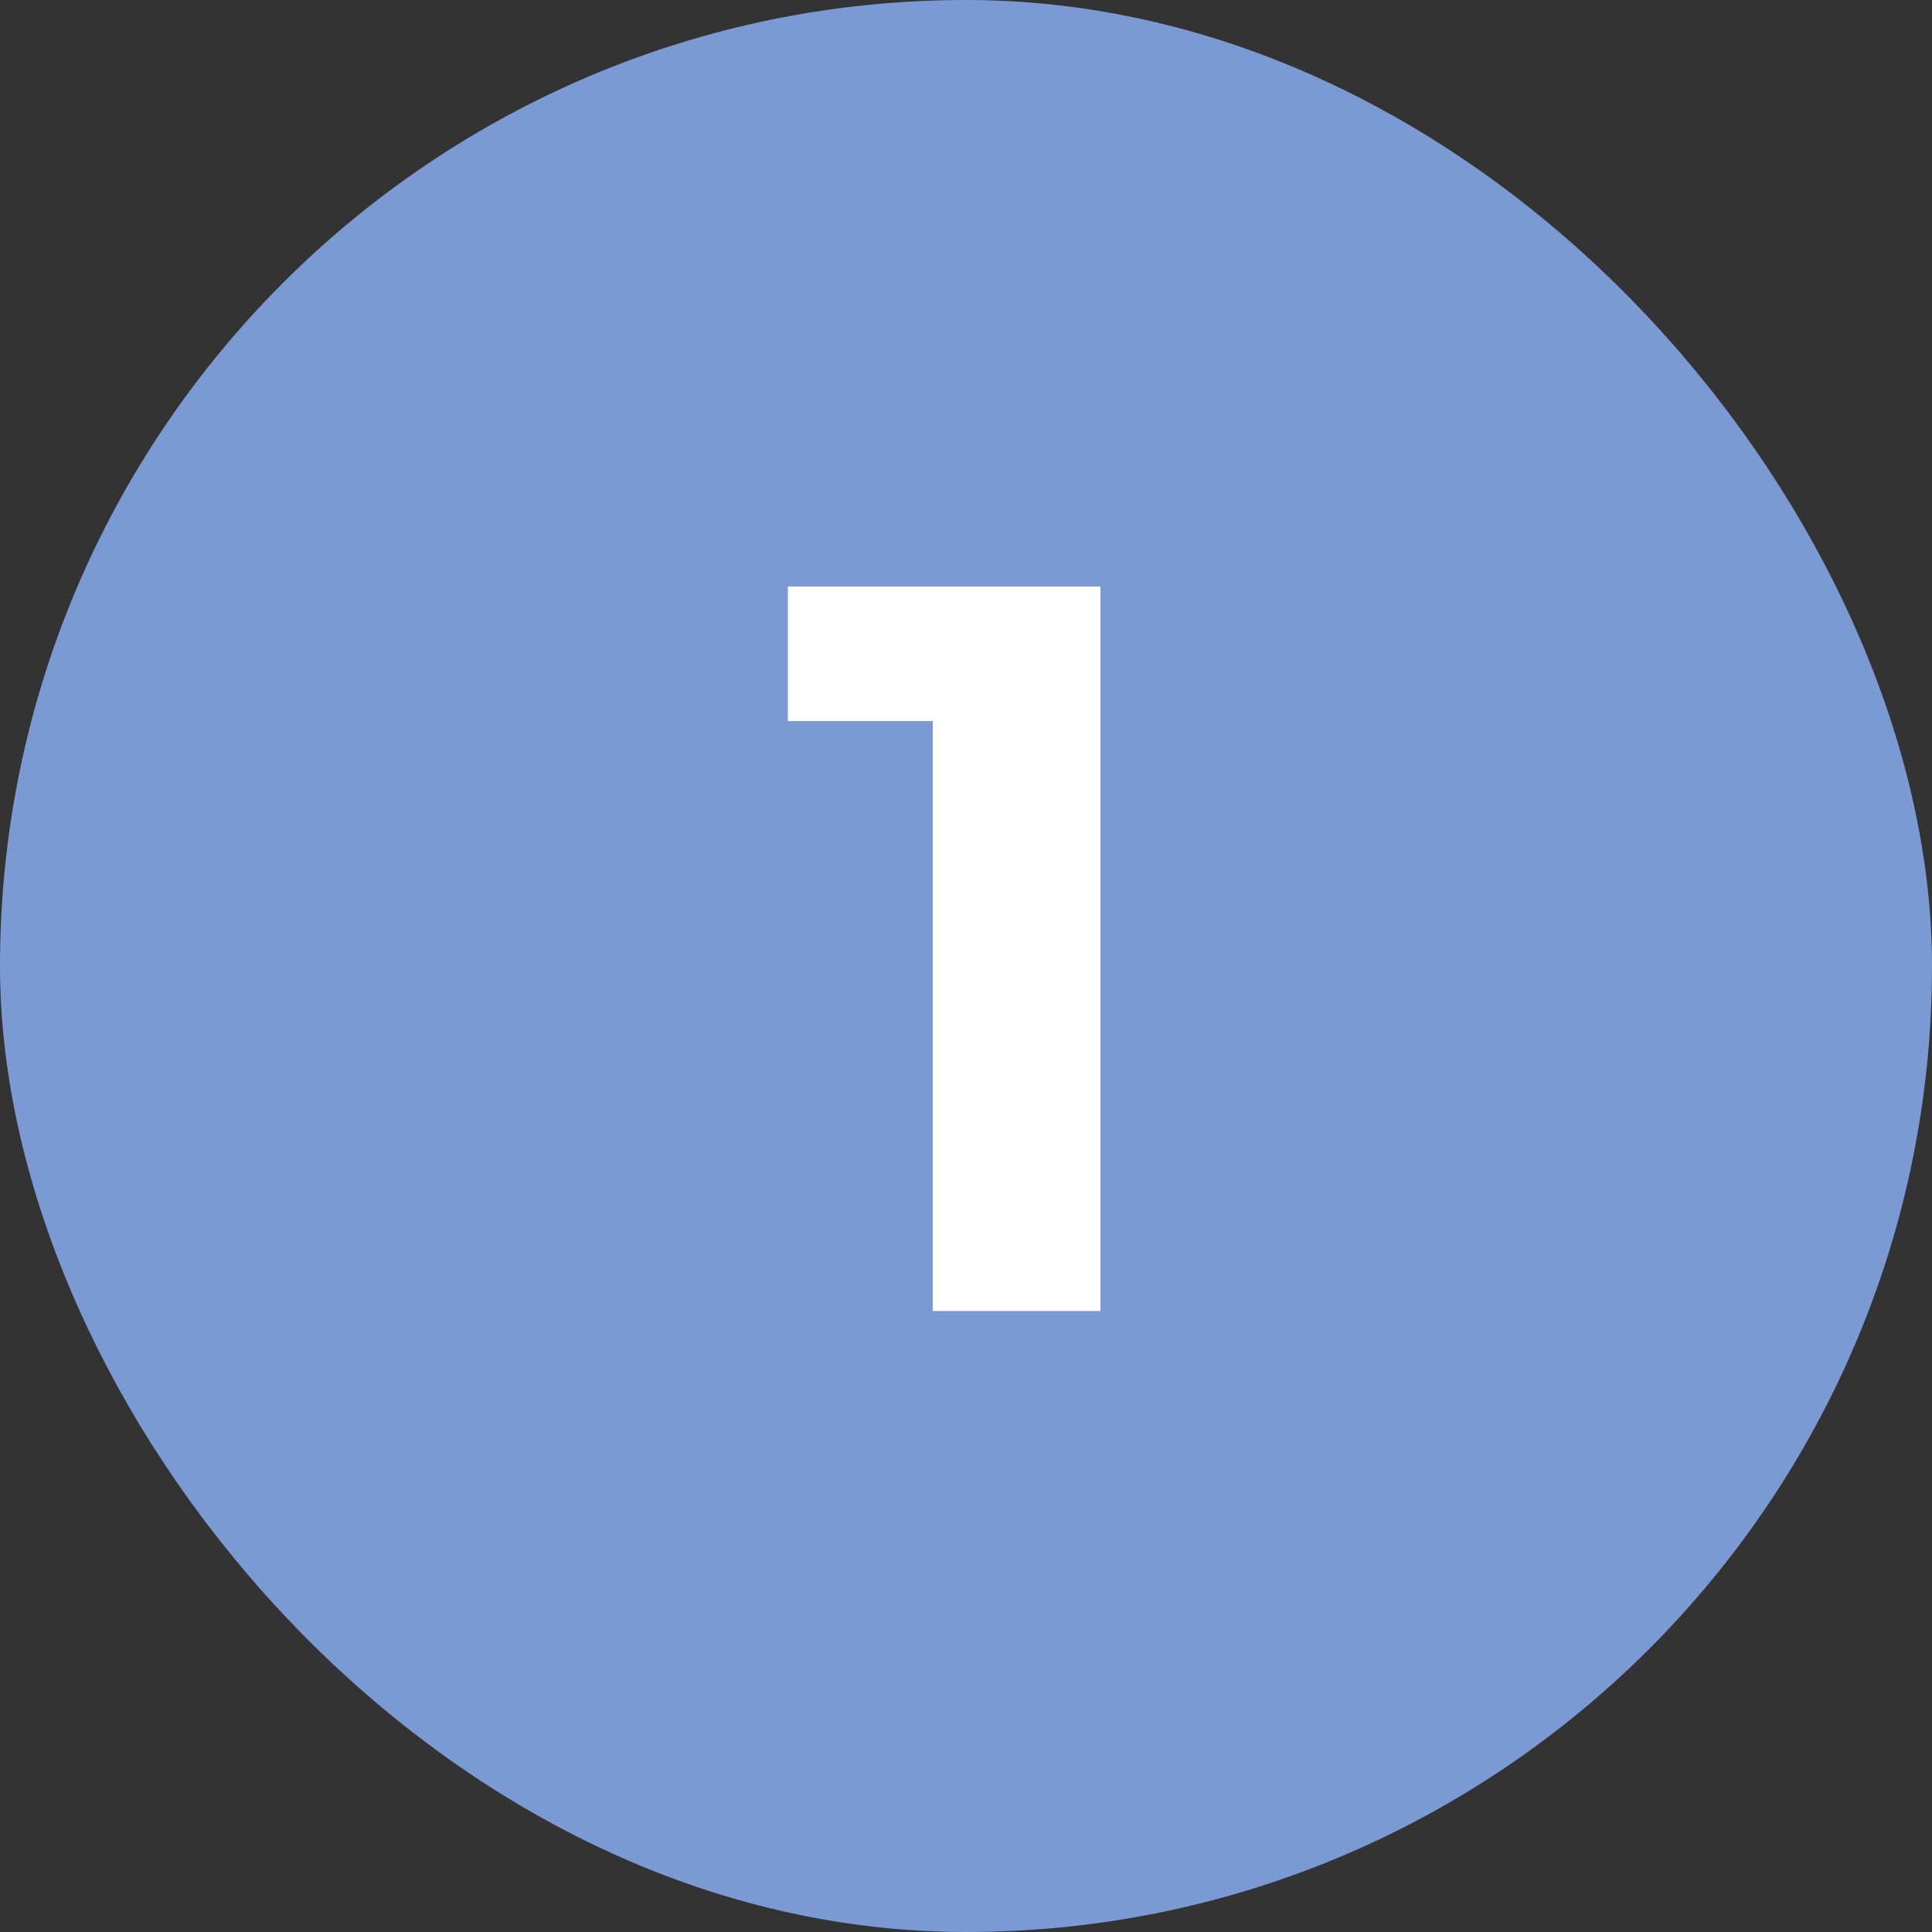
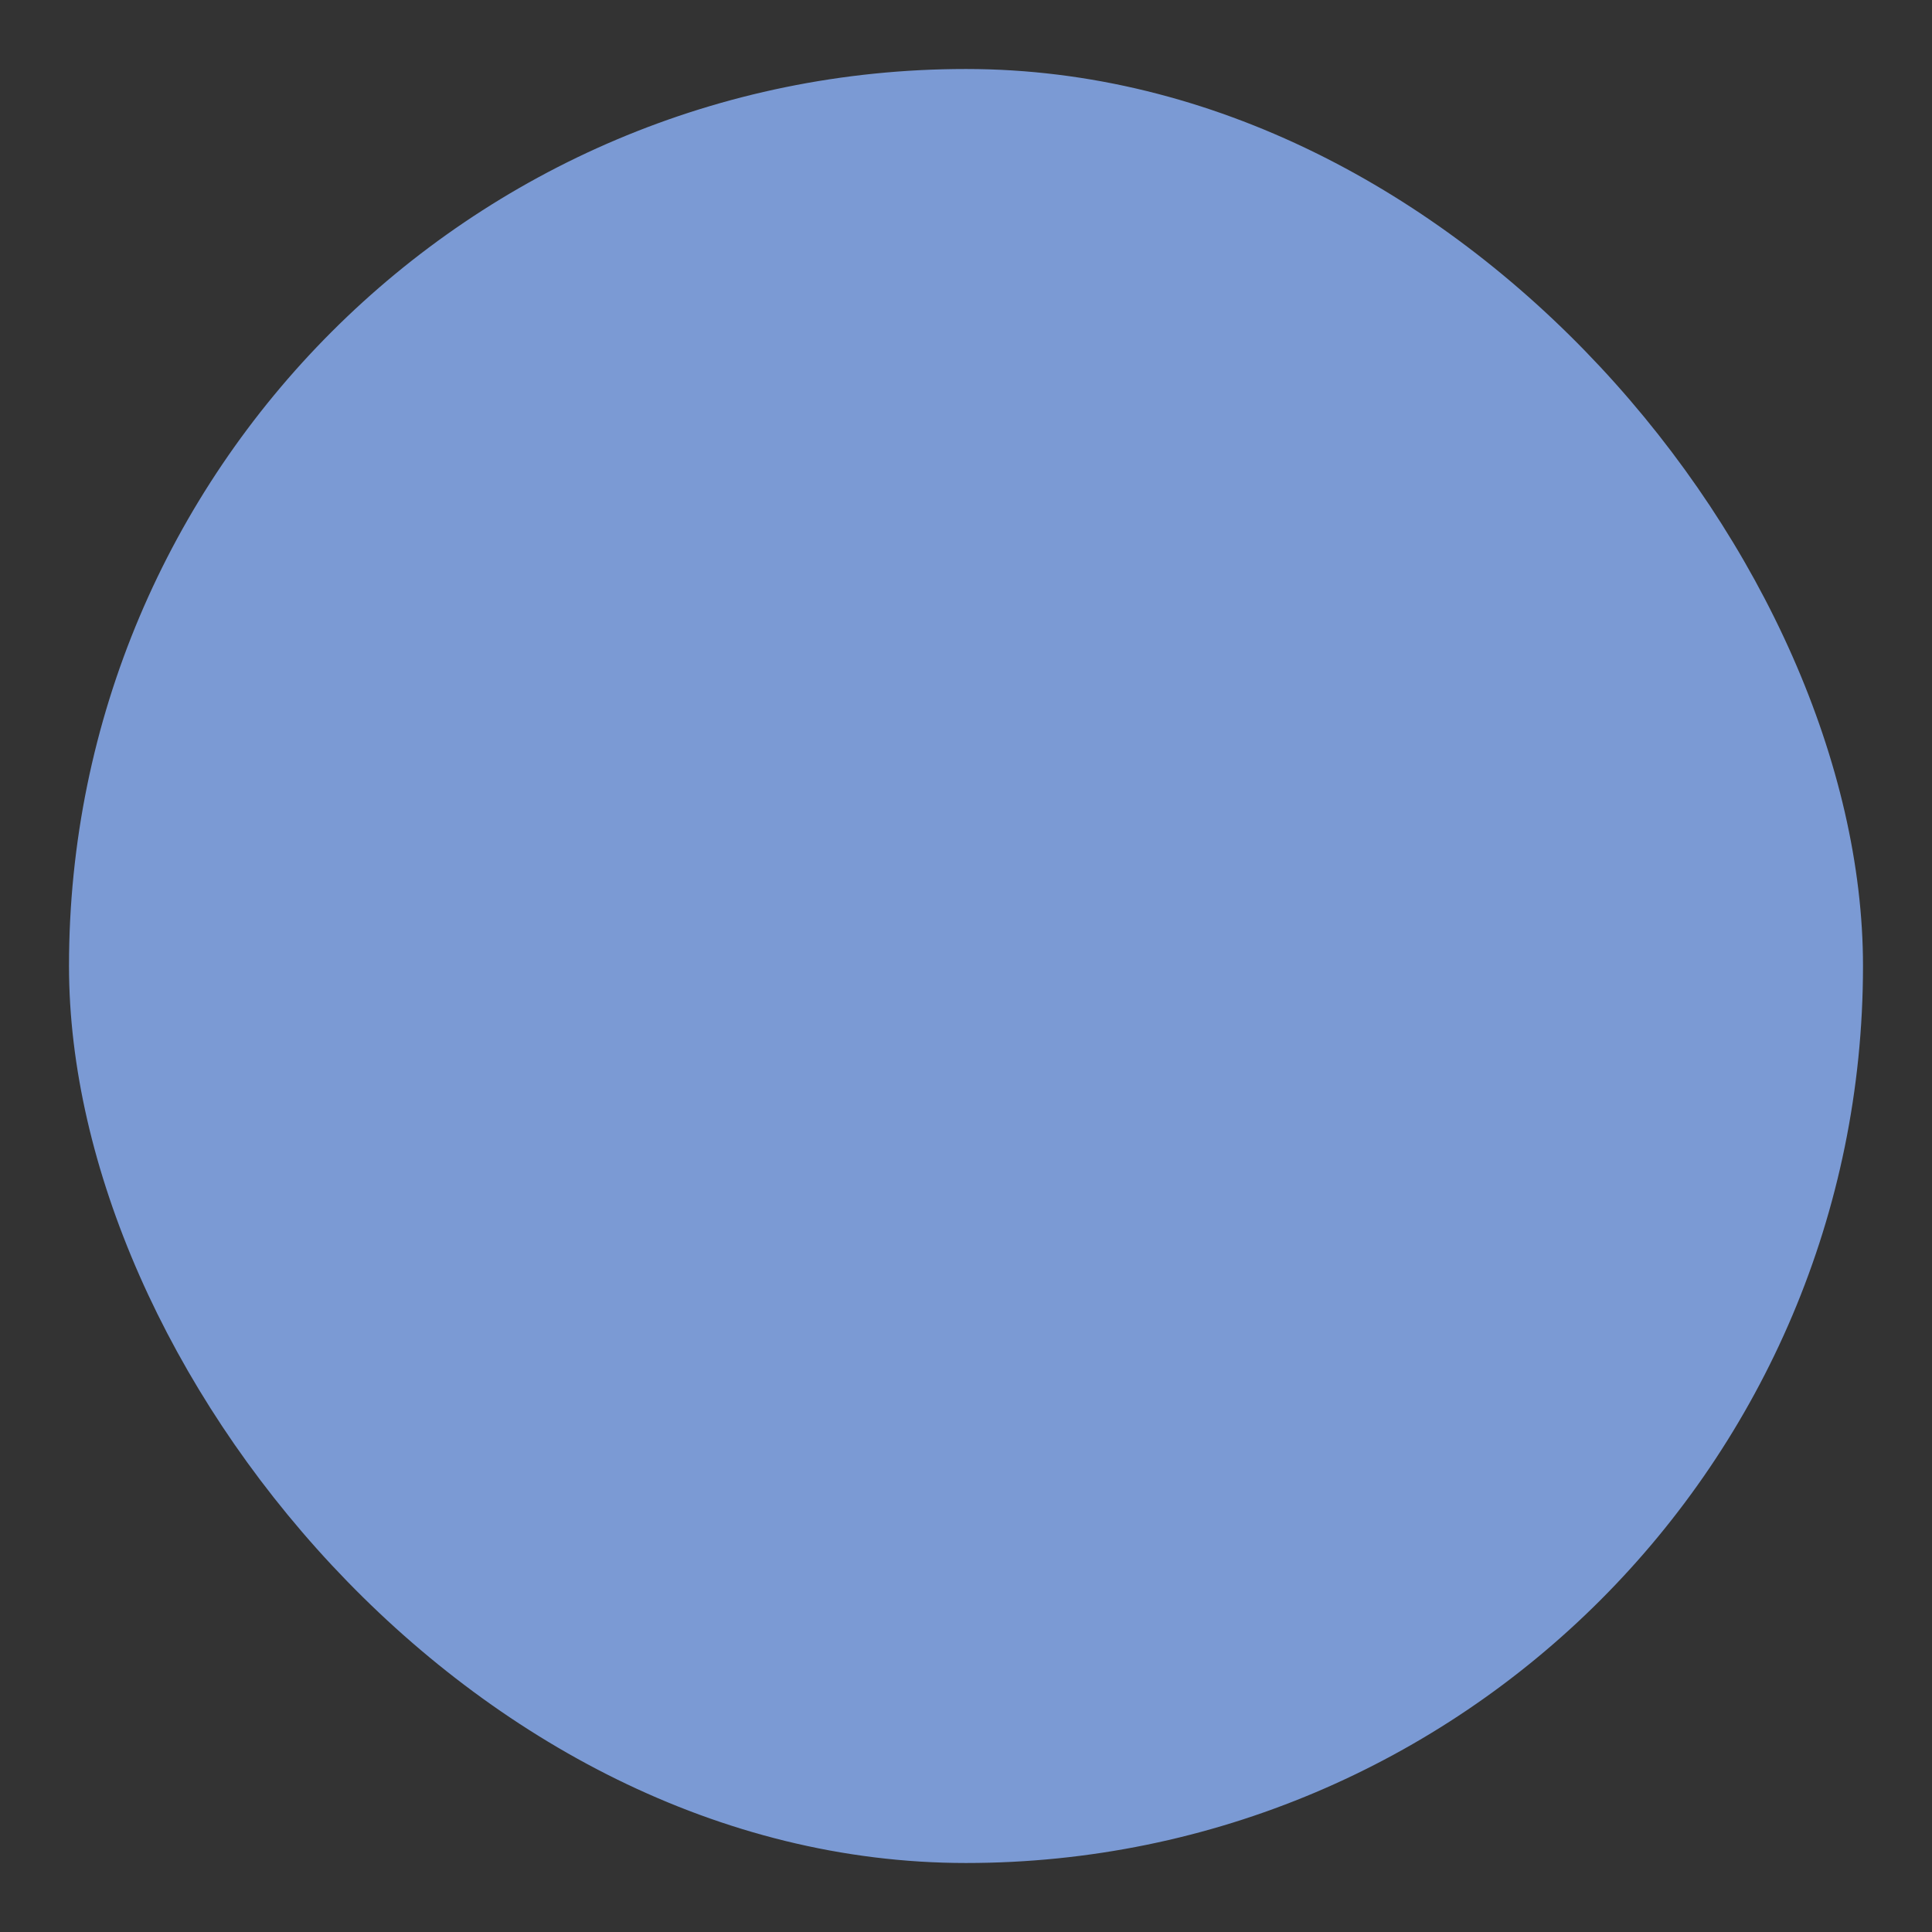
<svg xmlns="http://www.w3.org/2000/svg" width="56" height="56" viewBox="0 0 56 56" fill="none">
  <rect x="0" y="0" width="56" height="56" fill="#333333" stroke="none" />
  <rect x="2" y="2" width="52" height="52" rx="26" fill="#7B9AD4" />
-   <rect x="2" y="2" width="52" height="52" rx="26" stroke="#7B9AD4" stroke-width="4" />
-   <path d="M27.036 38V18.8L29.136 20.9H22.836V17H31.896V38H27.036Z" fill="white" />
</svg>